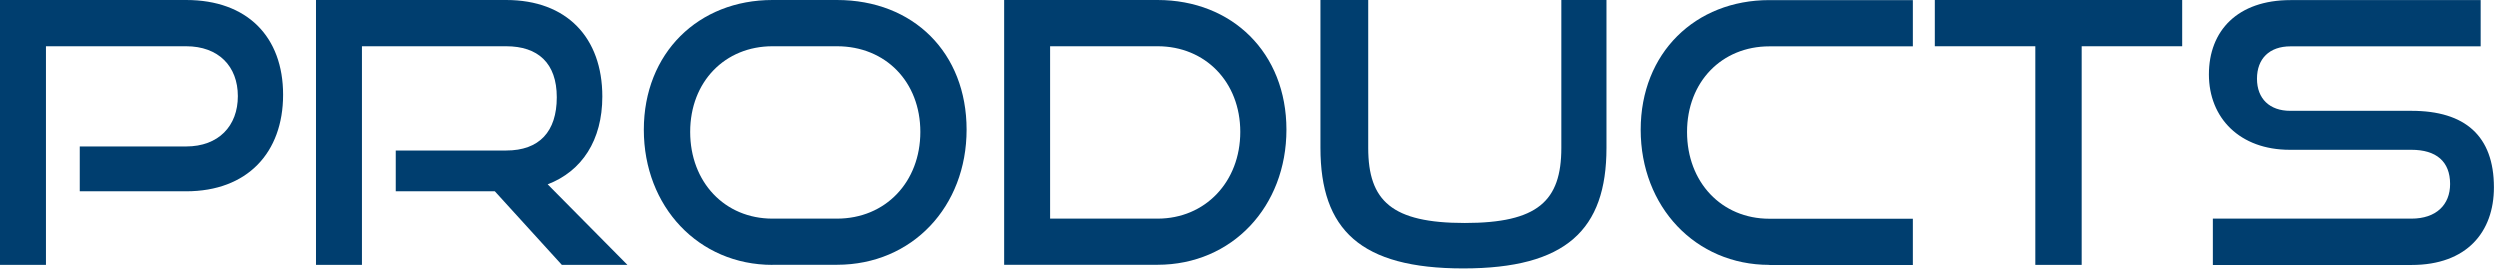
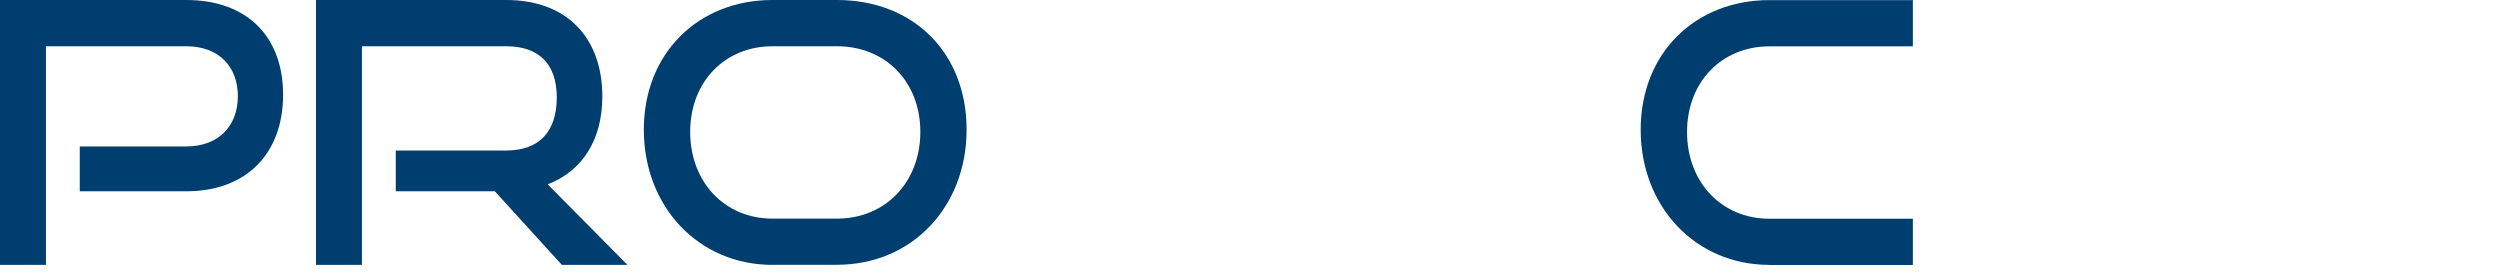
<svg xmlns="http://www.w3.org/2000/svg" id="_レイヤー_1" viewBox="0 0 247 27">
  <defs>
    <style>.cls-1{fill:none;}.cls-2{fill:#003e6f;}</style>
  </defs>
  <path class="cls-2" d="M7.88,18.9v-4.43h10.51c3.2,0,5.11-2.02,5.11-4.97s-1.91-4.93-5.11-4.93H4.54v21.6H0V0h18.39c6.05,0,9.58,3.64,9.58,9.36s-3.53,9.54-9.58,9.54H7.88Z" />
  <path class="cls-2" d="M55.51,26.17l-6.62-7.27h-9.79v-4.03h10.91c3.28,0,5-1.87,5-5.26s-1.87-5.04-5-5.04h-14.25v21.6h-4.54V0h18.79c5.98,0,9.5,3.71,9.5,9.54,0,4.32-2.02,7.38-5.4,8.67l7.88,7.96h-6.48Z" />
  <path class="cls-2" d="M76.32,26.17c-7.31,0-12.71-5.76-12.71-13.35S69.01,0,76.32,0h6.37c7.56,0,12.81,5.22,12.81,12.81s-5.36,13.35-12.81,13.35h-6.37ZM82.69,21.6c4.82,0,8.24-3.64,8.24-8.57s-3.42-8.46-8.24-8.46h-6.37c-4.68,0-8.13,3.49-8.13,8.46s3.42,8.57,8.13,8.57h6.37Z" />
-   <path class="cls-2" d="M99.21,26.17V0h15.15c7.38,0,12.74,5.22,12.74,12.81s-5.36,13.35-12.74,13.35h-15.15ZM114.37,21.6c4.71,0,8.17-3.64,8.17-8.57s-3.46-8.46-8.17-8.46h-10.62v17.03h10.62Z" />
-   <path class="cls-2" d="M154.26,0h4.46v14.61c0,8.1-4,11.91-14.15,11.91s-14.11-3.82-14.11-11.91V0h4.72v14.61c0,5.25,2.34,7.42,9.54,7.42s9.54-2.16,9.54-7.42V0Z" />
  <path class="cls-2" d="M174.81,26.17c-7.31,0-12.71-5.76-12.71-13.35s5.4-12.81,12.71-12.81h14.18v4.57h-14.18c-4.68,0-8.13,3.49-8.13,8.46s3.42,8.57,8.13,8.57h14.18v4.57h-14.18Z" />
-   <path class="cls-2" d="M201.09,26.17V4.57h-9.93V0h24.44v4.57h-9.93v21.6h-4.57Z" />
-   <path class="cls-2" d="M218.63,26.17v-4.57h19.62c2.45,0,3.82-1.37,3.82-3.42,0-2.23-1.37-3.38-3.82-3.38h-12.02c-4.93,0-7.99-3.13-7.99-7.45s2.84-7.34,8.06-7.34h18.79v4.57h-18.79c-2.09,0-3.31,1.22-3.31,3.2s1.26,3.17,3.28,3.17h11.99c5.29,0,8.14,2.48,8.14,7.56,0,4.39-2.66,7.67-8.14,7.67h-19.62Z" />
  <rect class="cls-1" width="247" height="27" />
</svg>